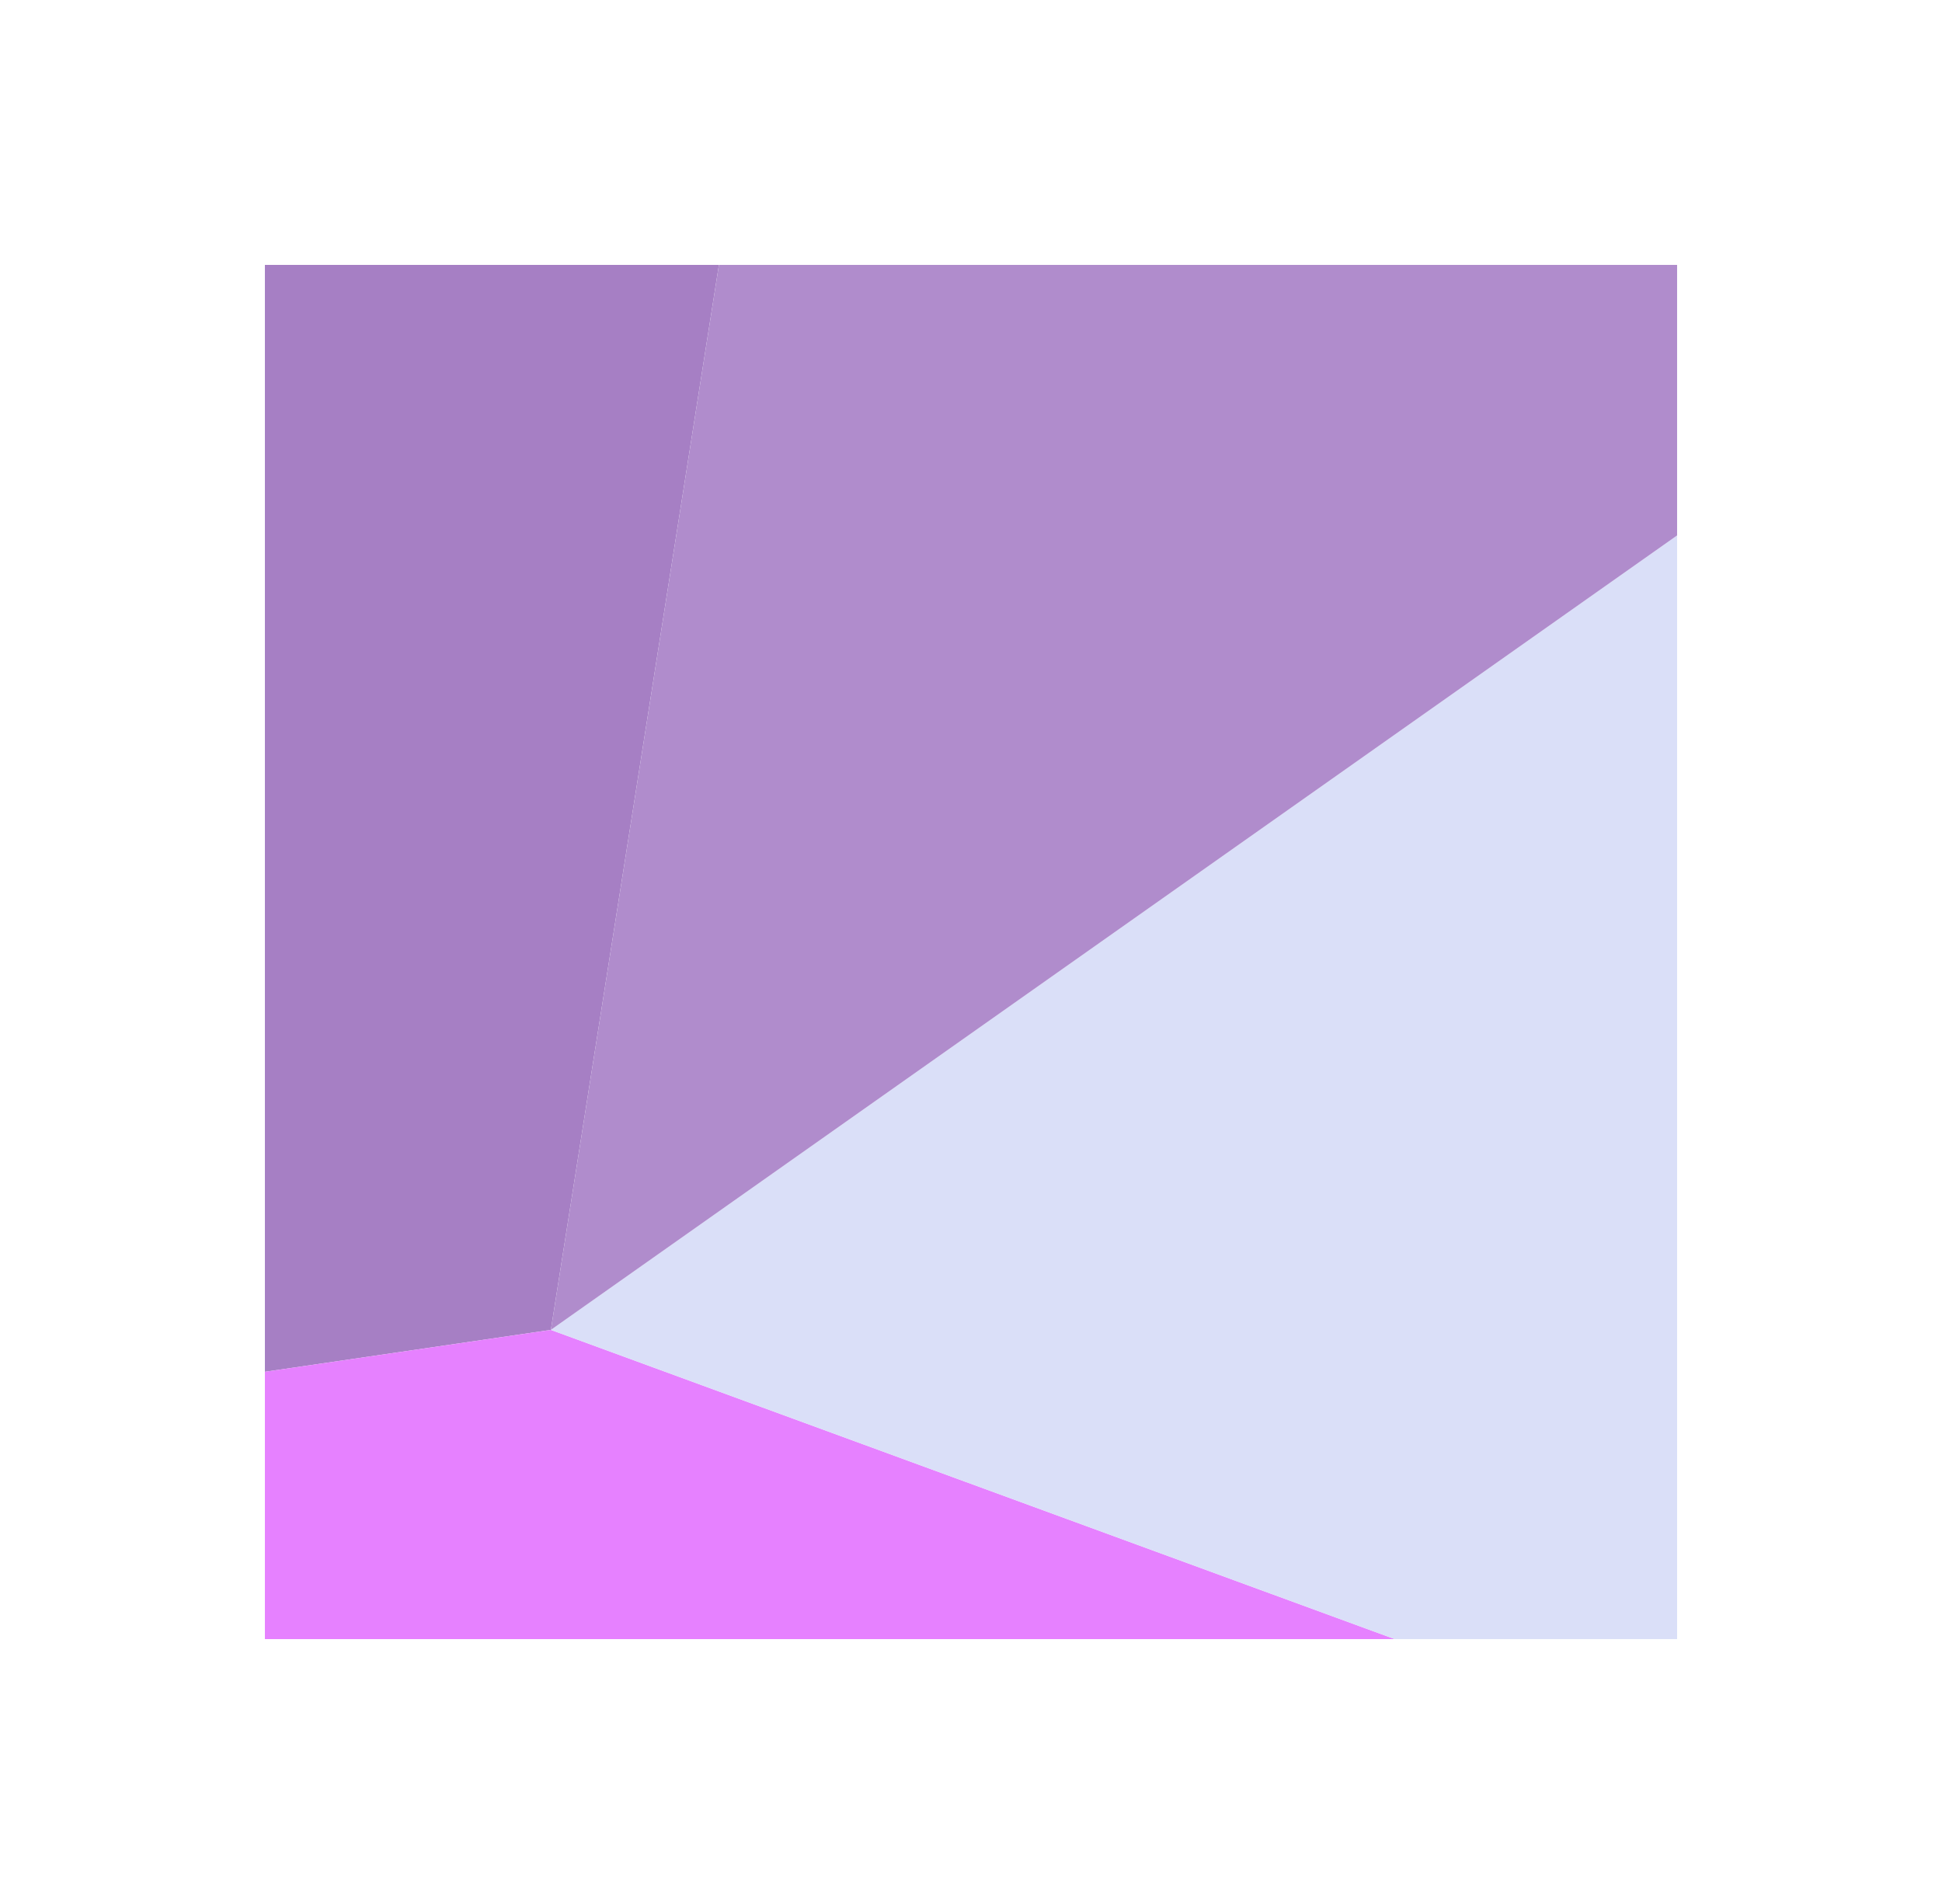
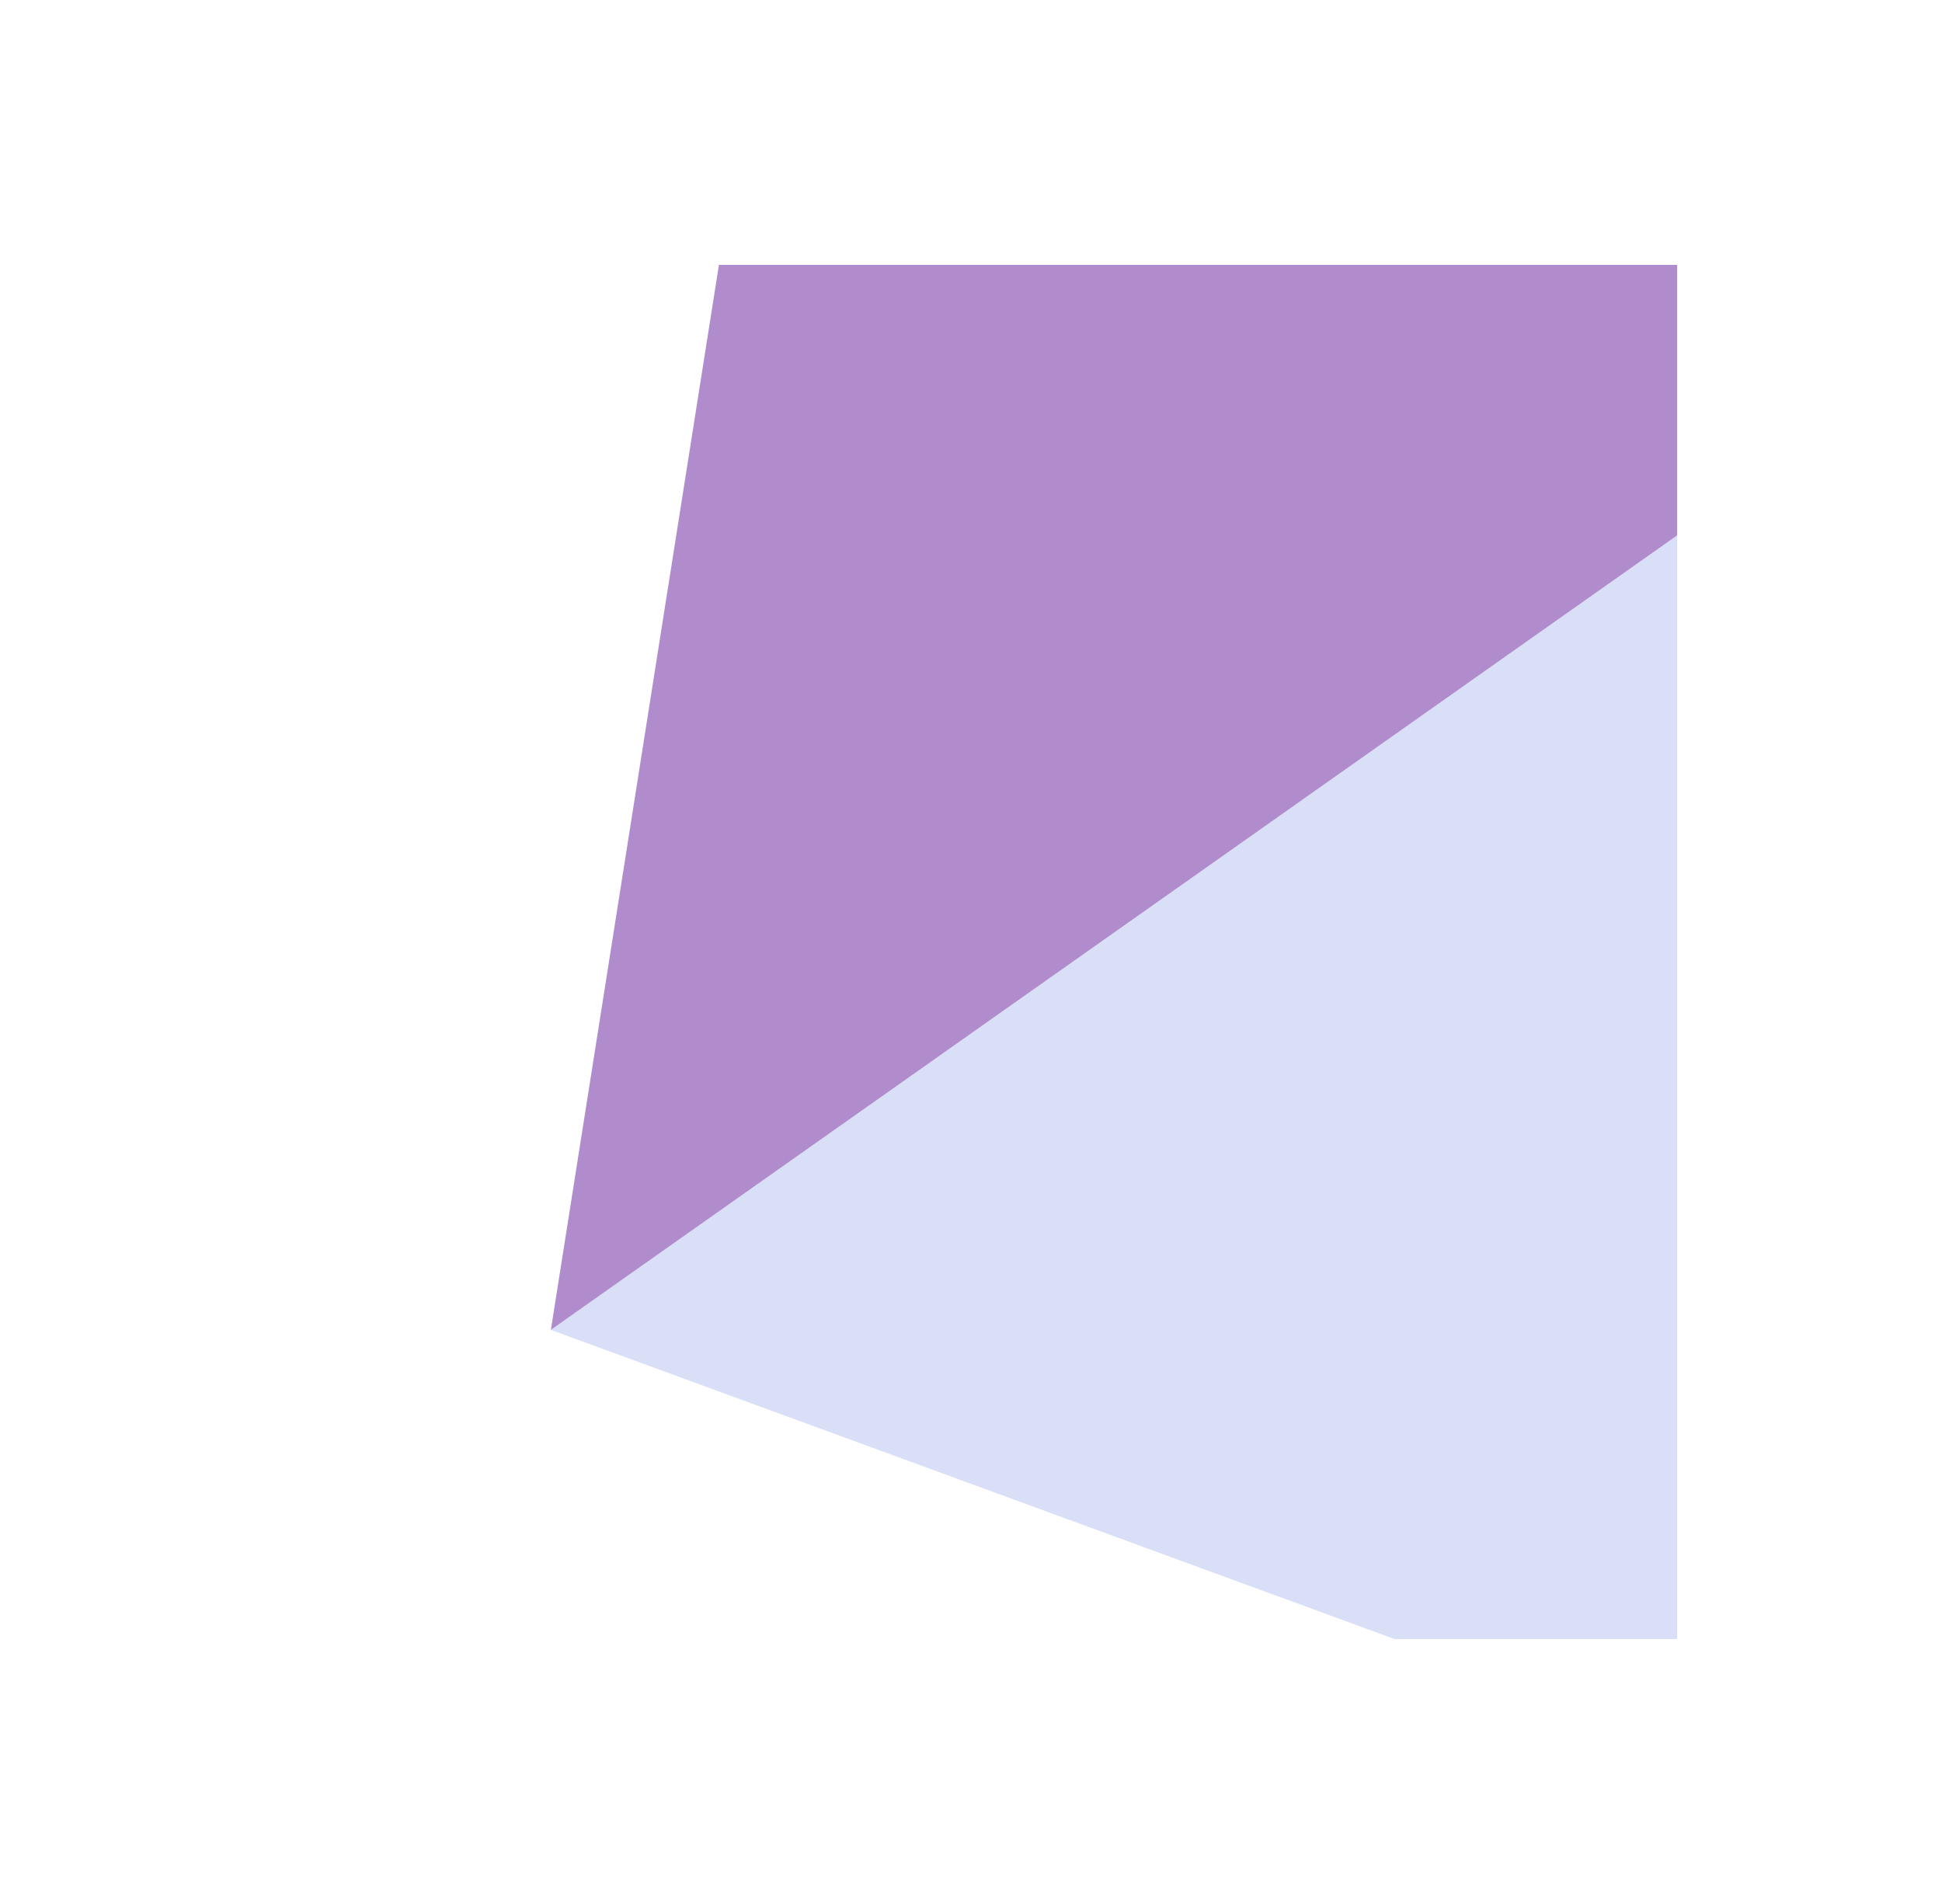
<svg xmlns="http://www.w3.org/2000/svg" fill="none" viewBox="0 0 1173 1150">
  <g opacity=".5" filter="url(#F2OYlaa3wNa)">
-     <path d="M434.239 160H160v668.565l172.732-25.315L434.239 160z" fill="#4D008A" />
-     <path d="M160 828.565V990h682.4L332.732 803.25 160 828.565z" fill="#CD03FF" />
    <path d="M842.4 990H1013V323.406L332.732 803.25 842.4 990z" fill="#B5BFF1" />
    <path d="M1013 160H434.239L332.732 803.25 1013 323.406V160z" fill="#611A9A" />
  </g>
  <defs>
    <filter id="F2OYlaa3wNa" x=".067" y=".067" width="1172.87" height="1149.87" filterUnits="userSpaceOnUse" color-interpolation-filters="sRGB">
      <feFlood flood-opacity="0" result="BackgroundImageFix" />
      <feBlend in="SourceGraphic" in2="BackgroundImageFix" result="shape" />
      <feGaussianBlur stdDeviation="79.967" result="effect1_foregroundBlur_538_523" />
    </filter>
  </defs>
</svg>